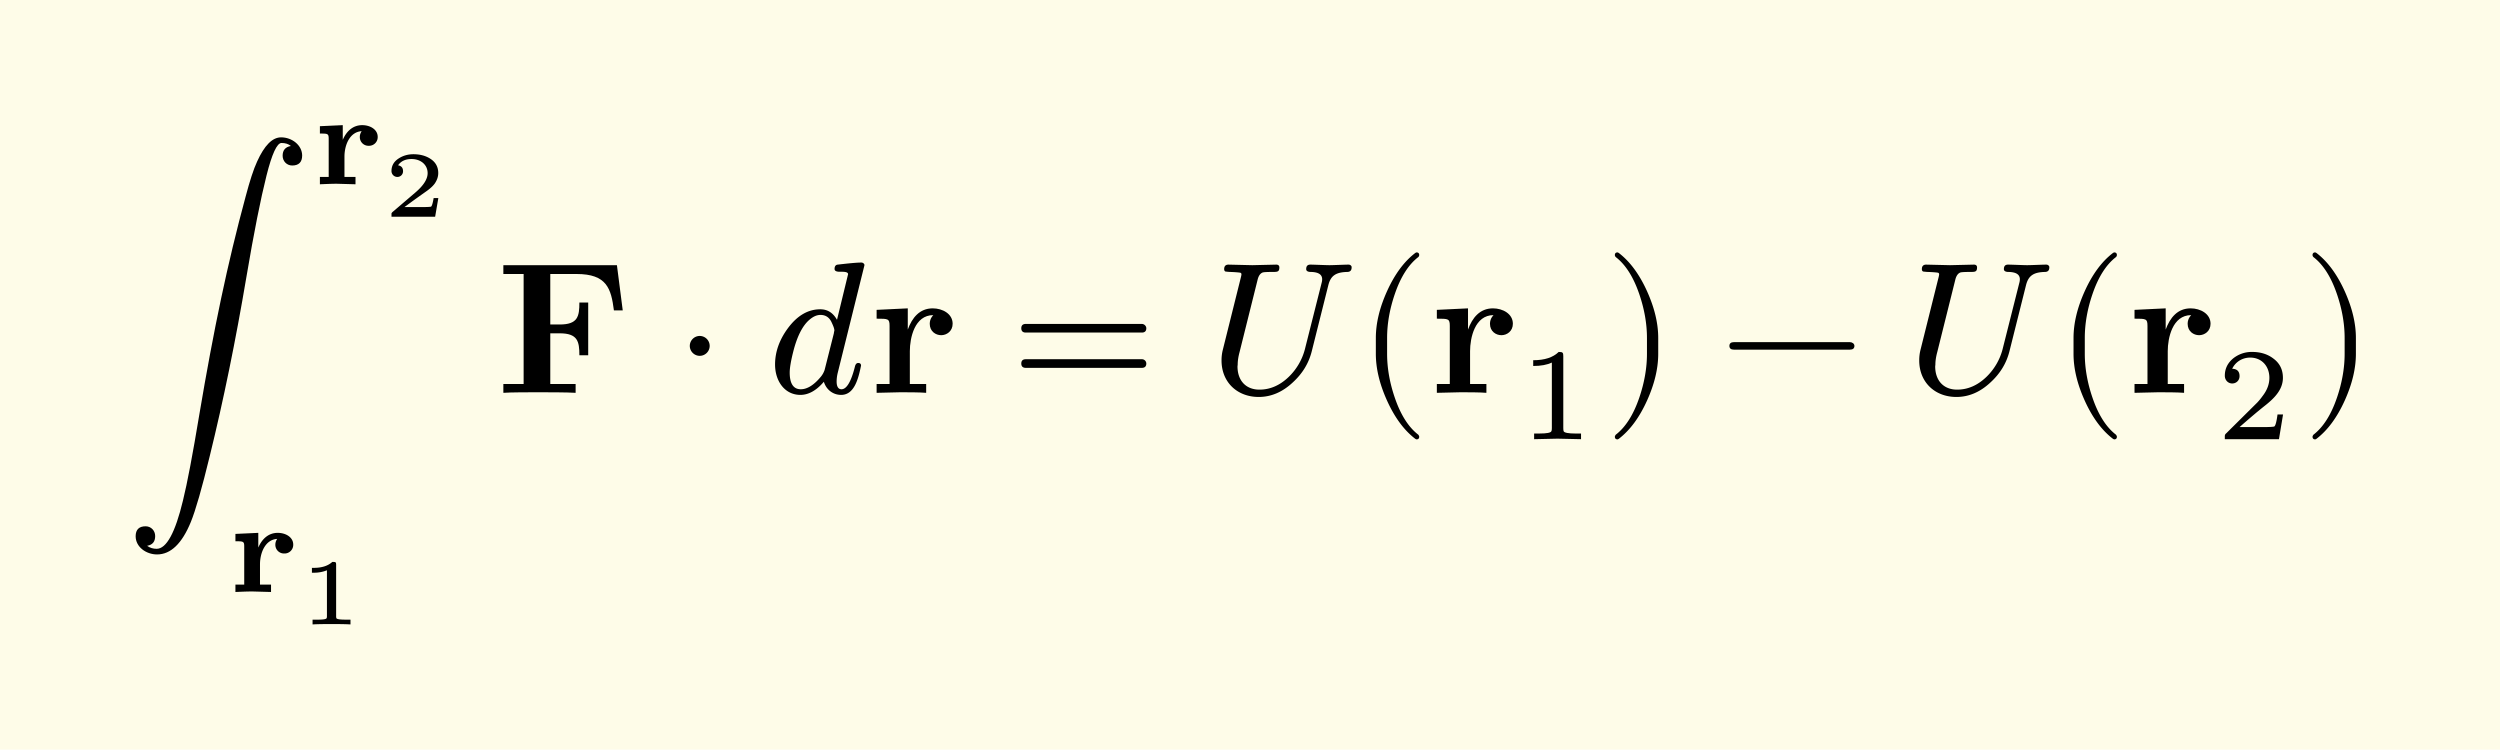
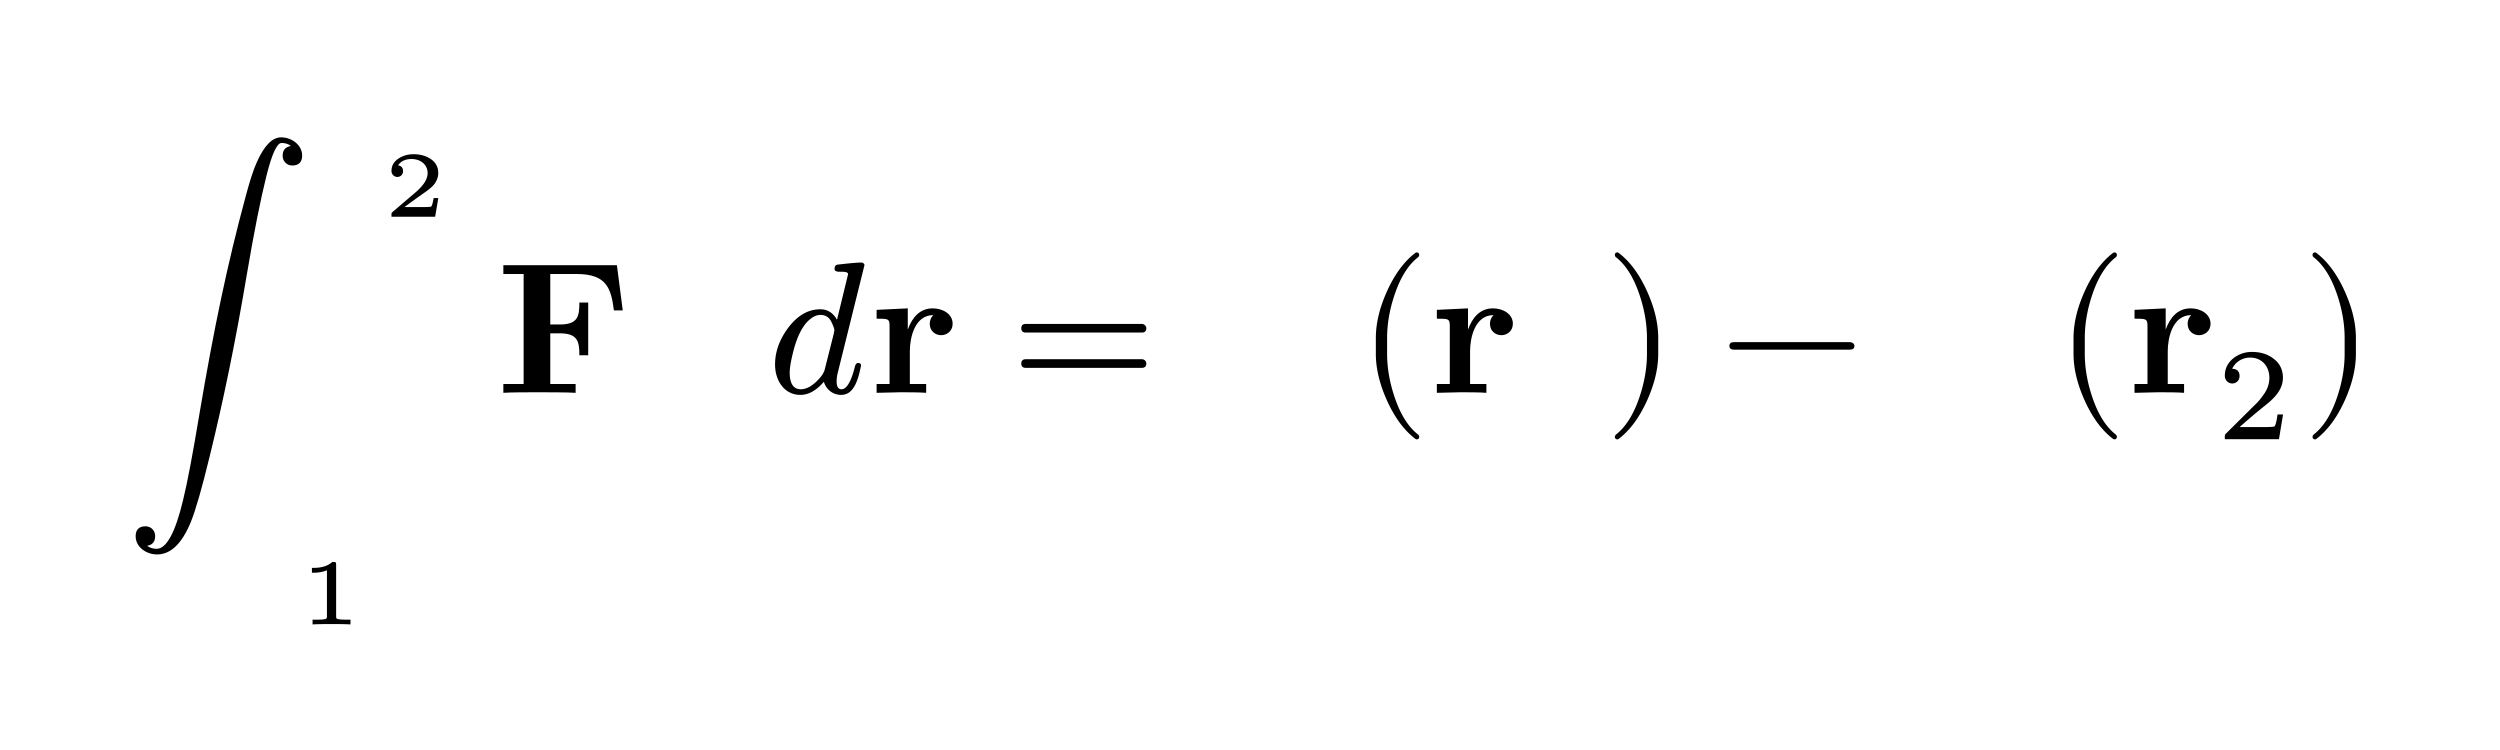
<svg xmlns="http://www.w3.org/2000/svg" xmlns:xlink="http://www.w3.org/1999/xlink" width="266.365" height="79.865" class="typst-doc" viewBox="0 0 199.774 59.898">
-   <path fill="#fefce8" d="M0 0v59.899h199.774V0Z" class="typst-shape" />
  <g class="typst-group">
    <g class="typst-group">
      <use xlink:href="#a" class="typst-text" transform="matrix(1 0 0 -1 10 31.39)" />
      <use xlink:href="#b" class="typst-text" transform="matrix(1 0 0 -1 24.985 14.725)" />
      <use xlink:href="#c" class="typst-text" transform="matrix(1 0 0 -1 30.602 17.319)" />
      <use xlink:href="#b" class="typst-text" transform="matrix(1 0 0 -1 18.235 47.305)" />
      <use xlink:href="#d" class="typst-text" transform="matrix(1 0 0 -1 23.852 49.898)" />
      <use xlink:href="#e" class="typst-text" transform="matrix(1 0 0 -1 39.638 31.39)" />
      <use xlink:href="#f" class="typst-text" transform="matrix(1 0 0 -1 53.831 31.39)" />
      <use xlink:href="#g" class="typst-text" transform="matrix(1 0 0 -1 61.335 31.39)" />
      <use xlink:href="#h" class="typst-text" transform="matrix(1 0 0 -1 69.495 31.39)" />
      <use xlink:href="#i" class="typst-text" transform="matrix(1 0 0 -1 80.771 31.39)" />
      <use xlink:href="#j" class="typst-text" transform="matrix(1 0 0 -1 96.608 31.39)" />
      <use xlink:href="#k" class="typst-text" transform="matrix(1 0 0 -1 108.428 31.39)" />
      <use xlink:href="#h" class="typst-text" transform="matrix(1 0 0 -1 114.263 31.39)" />
      <use xlink:href="#l" class="typst-text" transform="matrix(1 0 0 -1 121.373 35.095)" />
      <use xlink:href="#m" class="typst-text" transform="matrix(1 0 0 -1 128.188 31.39)" />
      <use xlink:href="#n" class="typst-text" transform="matrix(1 0 0 -1 137.356 31.39)" />
      <use xlink:href="#j" class="typst-text" transform="matrix(1 0 0 -1 152.36 31.39)" />
      <use xlink:href="#k" class="typst-text" transform="matrix(1 0 0 -1 164.18 31.39)" />
      <use xlink:href="#h" class="typst-text" transform="matrix(1 0 0 -1 170.014 31.39)" />
      <use xlink:href="#o" class="typst-text" transform="matrix(1 0 0 -1 177.124 35.095)" />
      <use xlink:href="#m" class="typst-text" transform="matrix(1 0 0 -1 183.939 31.39)" />
    </g>
  </g>
  <defs>
    <symbol id="a" overflow="visible">
      <path d="M12.465 20.415c-.705 0-1.335-.645-1.92-1.935-.285-.615-.585-1.545-.915-2.79C8.175 10.32 7.08 5.085 5.925-1.755 5.4-4.92 4.965-7.215 4.62-8.61c-.615-2.565-1.32-3.855-2.1-3.855-.285 0-.54.075-.765.24.435.075.645.33.645.78 0 .435-.33.78-.765.78-.525 0-.795-.27-.795-.795 0-.87.855-1.455 1.71-1.455 1.095 0 1.995.87 2.7 2.595.375.915.885 2.685 1.515 5.28C7.86-.585 8.835 4.185 9.69 9.255c.6 3.555 1.14 6.255 1.605 8.1.435 1.74.84 2.61 1.2 2.61.3 0 .555-.075.75-.24-.435-.075-.66-.33-.66-.78 0-.435.33-.78.765-.78.525 0 .795.27.795.795 0 .825-.81 1.455-1.68 1.455" />
    </symbol>
    <symbol id="b" overflow="visible">
-       <path d="M5.197 3.79c0 .578-.588.935-1.239.935-.756 0-1.26-.504-1.543-1.155h-.01v1.155L.578 4.641v-.588c.619 0 .703 0 .703-.41V.588H.578V0c.042 0 .85.042 1.344.042L3.423 0v.588h-.882v1.617c0 .945.43 1.984 1.375 2.037 0 0-.147-.189-.147-.451a.69.69 0 0 1 .715-.715.69.69 0 0 1 .713.715" />
-     </symbol>
+       </symbol>
    <symbol id="c" overflow="visible">
      <path d="M1.14 3.18a.45.45 0 0 1 .465.465q-.002.396-.397.465.348.504 1.08.502C3 4.612 3.57 4.17 3.57 3.48q0-.71-.99-1.552L.78.39C.72.338.69.292.682.255V0H4.17l.255 1.493H4.05c-.068-.406-.135-.63-.203-.683-.037-.023-.3-.038-.772-.038H1.717c.968.713 1.178.855 1.8 1.298.3.218.51.42.638.608.172.262.263.532.263.81 0 .502-.218.884-.646 1.155q-.55.35-1.334.352c-.443 0-.833-.113-1.17-.33C.877 4.418.682 4.08.682 3.66a.47.47 0 0 1 .457-.48" />
    </symbol>
    <symbol id="d" overflow="visible">
      <path d="M2.7 4.995q-.516-.473-1.47-.473h-.157v-.39h.157c.383 0 .728.068 1.043.196V.667q.002-.126-.03-.173-.057-.112-.72-.112h-.398V0c.293.022.795.03 1.515.03S3.862.022 4.155 0v.383h-.398q-.661 0-.727.112a.5.5 0 0 0-.022.172V4.74c0 .255-.03.255-.308.255" />
    </symbol>
    <symbol id="e" overflow="visible">
      <path d="M10.125 6.585 9.66 10.2H.585v-.705h1.62V.705H.585V0c.57.045 2.085.045 2.745.045.735 0 2.37 0 3.03-.045v.705H4.335v4.05h.75C6.525 4.755 6.66 4.11 6.66 3h.705v4.215H6.66c0-1.11-.12-1.755-1.575-1.755h-.75v4.035h2.1c2.415 0 2.76-1.155 2.985-2.91Z" />
    </symbol>
    <symbol id="f" overflow="visible">
-       <path d="M2.88 3.75a.8.8 0 0 1-.795.795.8.8 0 0 1-.795-.795.8.8 0 0 1 .795-.795.8.8 0 0 1 .795.795" />
-     </symbol>
+       </symbol>
    <symbol id="g" overflow="visible">
      <path d="M6.435 9.48 5.55 5.835c-.315.555-.75.84-1.335.84-.975 0-1.83-.495-2.58-1.5C.945 4.245.6 3.27.6 2.265c0-1.32.765-2.43 2.025-2.43C3.27-.165 3.9.18 4.5.885c.165-.57.675-1.05 1.38-1.05 1.035 0 1.365 1.23 1.59 2.34 0 .135-.075.21-.225.21q-.202 0-.27-.315C6.675.885 6.315.285 5.91.285c-.255 0-.39.21-.39.615 0 .225.03.465.09.705l2.13 8.58v.06a.26.26 0 0 1-.255.165c-.345 0-.975-.06-1.875-.165-.165-.015-.255-.135-.255-.345q0-.225.405-.225c.285 0 .675.015.675-.195m-1.32-3.84c.15-.315.225-.525.225-.66a2 2 0 0 1-.045-.24L4.56 1.83a1.7 1.7 0 0 0-.285-.525C3.72.63 3.18.285 2.655.285c-.585 0-.885.45-.885 1.335q0 .54.27 1.62c.315 1.275.765 2.145 1.32 2.61.3.255.585.375.87.375.405 0 .705-.195.885-.585" />
    </symbol>
    <symbol id="h" overflow="visible">
      <path d="M6.63 5.52c0 .795-.81 1.23-1.59 1.23-1.05 0-1.65-.75-1.995-1.695V6.75l-2.49-.12v-.705c.93 0 1.035 0 1.035-.585V.705H.555V0l1.89.045c.57 0 1.53 0 2.07-.045v.705H3.21V3.33c0 1.05.375 2.88 1.875 2.88 0 0-.285-.255-.285-.69 0-.615.48-.915.915-.915s.915.315.915.915" />
    </symbol>
    <symbol id="i" overflow="visible">
      <path d="M10.47 5.505H1.2c-.24 0-.36-.12-.36-.345s.12-.345.36-.345h9.27c.24 0 .36.12.36.345 0 .18-.165.345-.36.345m0-2.82H1.2c-.24 0-.36-.12-.36-.345s.12-.345.36-.345h9.27c.24 0 .36.12.36.345a.35.35 0 0 1-.36.345" />
    </symbol>
    <symbol id="j" overflow="visible">
-       <path d="M9.63 10.2c-.285 0-1.245.045-1.53.045-.225 0-.33-.12-.33-.36q0-.202.315-.225c.645 0 .96-.195.96-.585 0-.09-.015-.195-.045-.3L7.665 3.48A4.73 4.73 0 0 0 6.36 1.26C5.655.585 4.875.255 4.035.255c-1.11 0-1.755.75-1.755 1.86l.015.135c0 .285.045.615.15 1.005l1.44 5.775q.112.472.405.585c.09.03.345.045.78.045.39 0 .555 0 .555.36 0 .15-.09.225-.255.225L3.465 10.2l-1.905.045c-.24 0-.345-.135-.345-.36 0-.105.045-.18.12-.195.15-.015.27-.03.345-.03.465-.015.735-.045.81-.06s.105-.06.105-.135c0-.03-.015-.135-.06-.3L1.11 3.45a3.4 3.4 0 0 1-.105-.87c0-1.725 1.245-2.91 2.97-2.91.975 0 1.875.375 2.7 1.14.795.72 1.305 1.56 1.545 2.535L9.54 8.61c.195.765.615 1.035 1.545 1.05q.315.023.315.36v.06c-.045.105-.12.165-.255.165-.285 0-1.23-.045-1.515-.045" />
-     </symbol>
+       </symbol>
    <symbol id="k" overflow="visible">
      <path d="M4.77-3.72c.135 0 .21.075.21.21 0 .045-.03.105-.075.165-.78.6-1.41 1.59-1.875 2.955-.405 1.185-.615 2.355-.615 3.51v1.26c0 1.155.21 2.325.615 3.51.465 1.365 1.095 2.355 1.875 2.955a.24.24 0 0 1 .075.165c0 .135-.075.21-.21.21a.3.3 0 0 1-.105-.045c-.9-.69-1.65-1.71-2.265-3.075-.585-1.305-.885-2.535-.885-3.72V3.12c0-1.185.3-2.415.885-3.72.615-1.365 1.365-2.385 2.265-3.075a.3.3 0 0 1 .105-.045" />
    </symbol>
    <symbol id="l" overflow="visible">
-       <path d="M3.182 6.972c-.452-.441-1.124-.662-2.037-.662v-.46c.619 0 1.112.094 1.49.272V.894c0-.137-.01-.221-.041-.263q-.08-.176-.945-.178h-.431V0l1.869.042L4.967 0v.452h-.431q-.864.002-.955.178c-.022.042-.032.126-.032.262v5.744c0 .284-.042.336-.367.336" />
-     </symbol>
+       </symbol>
    <symbol id="m" overflow="visible">
      <path d="M1.17-3.675c.9.69 1.65 1.71 2.265 3.075.585 1.305.885 2.535.885 3.72v1.26c0 1.185-.3 2.415-.885 3.72-.615 1.365-1.365 2.385-2.265 3.075a.3.3 0 0 1-.105.045c-.135 0-.21-.075-.21-.21 0-.06.03-.12.075-.165.78-.6 1.41-1.59 1.875-2.955.405-1.185.615-2.355.615-3.51V3.12c0-1.155-.21-2.325-.615-3.51C2.34-1.755 1.71-2.745.93-3.345c-.045-.06-.075-.12-.075-.165 0-.135.075-.21.21-.21.015 0 .06.015.105.045" />
    </symbol>
    <symbol id="n" overflow="visible">
      <path d="M10.47 4.05H1.2c-.24 0-.36-.105-.36-.3s.12-.3.36-.3h9.27c.24 0 .36.105.36.3 0 .18-.18.3-.36.3" />
    </symbol>
    <symbol id="o" overflow="visible">
      <path d="M1.25 4.452c.335 0 .587.252.587.588 0 .378-.199.577-.587.588.23.494.756.892 1.438.892.924 0 1.533-.692 1.533-1.616 0-.505-.178-.988-.546-1.46a5 5 0 0 0-.41-.504L.777.473C.64.347.661.315.661 0h4.326l.326 1.974h-.441c-.074-.556-.157-.882-.252-.955-.053-.032-.378-.053-.997-.053H1.837c.704.62 1.355 1.176 1.974 1.67.473.367.809.692 1.019.976q.473.614.473 1.292c0 .65-.252 1.165-.767 1.543-.451.346-1.018.525-1.69.525a2.36 2.36 0 0 1-1.502-.504c-.452-.367-.683-.83-.683-1.396 0-.357.263-.62.589-.62" />
    </symbol>
  </defs>
</svg>